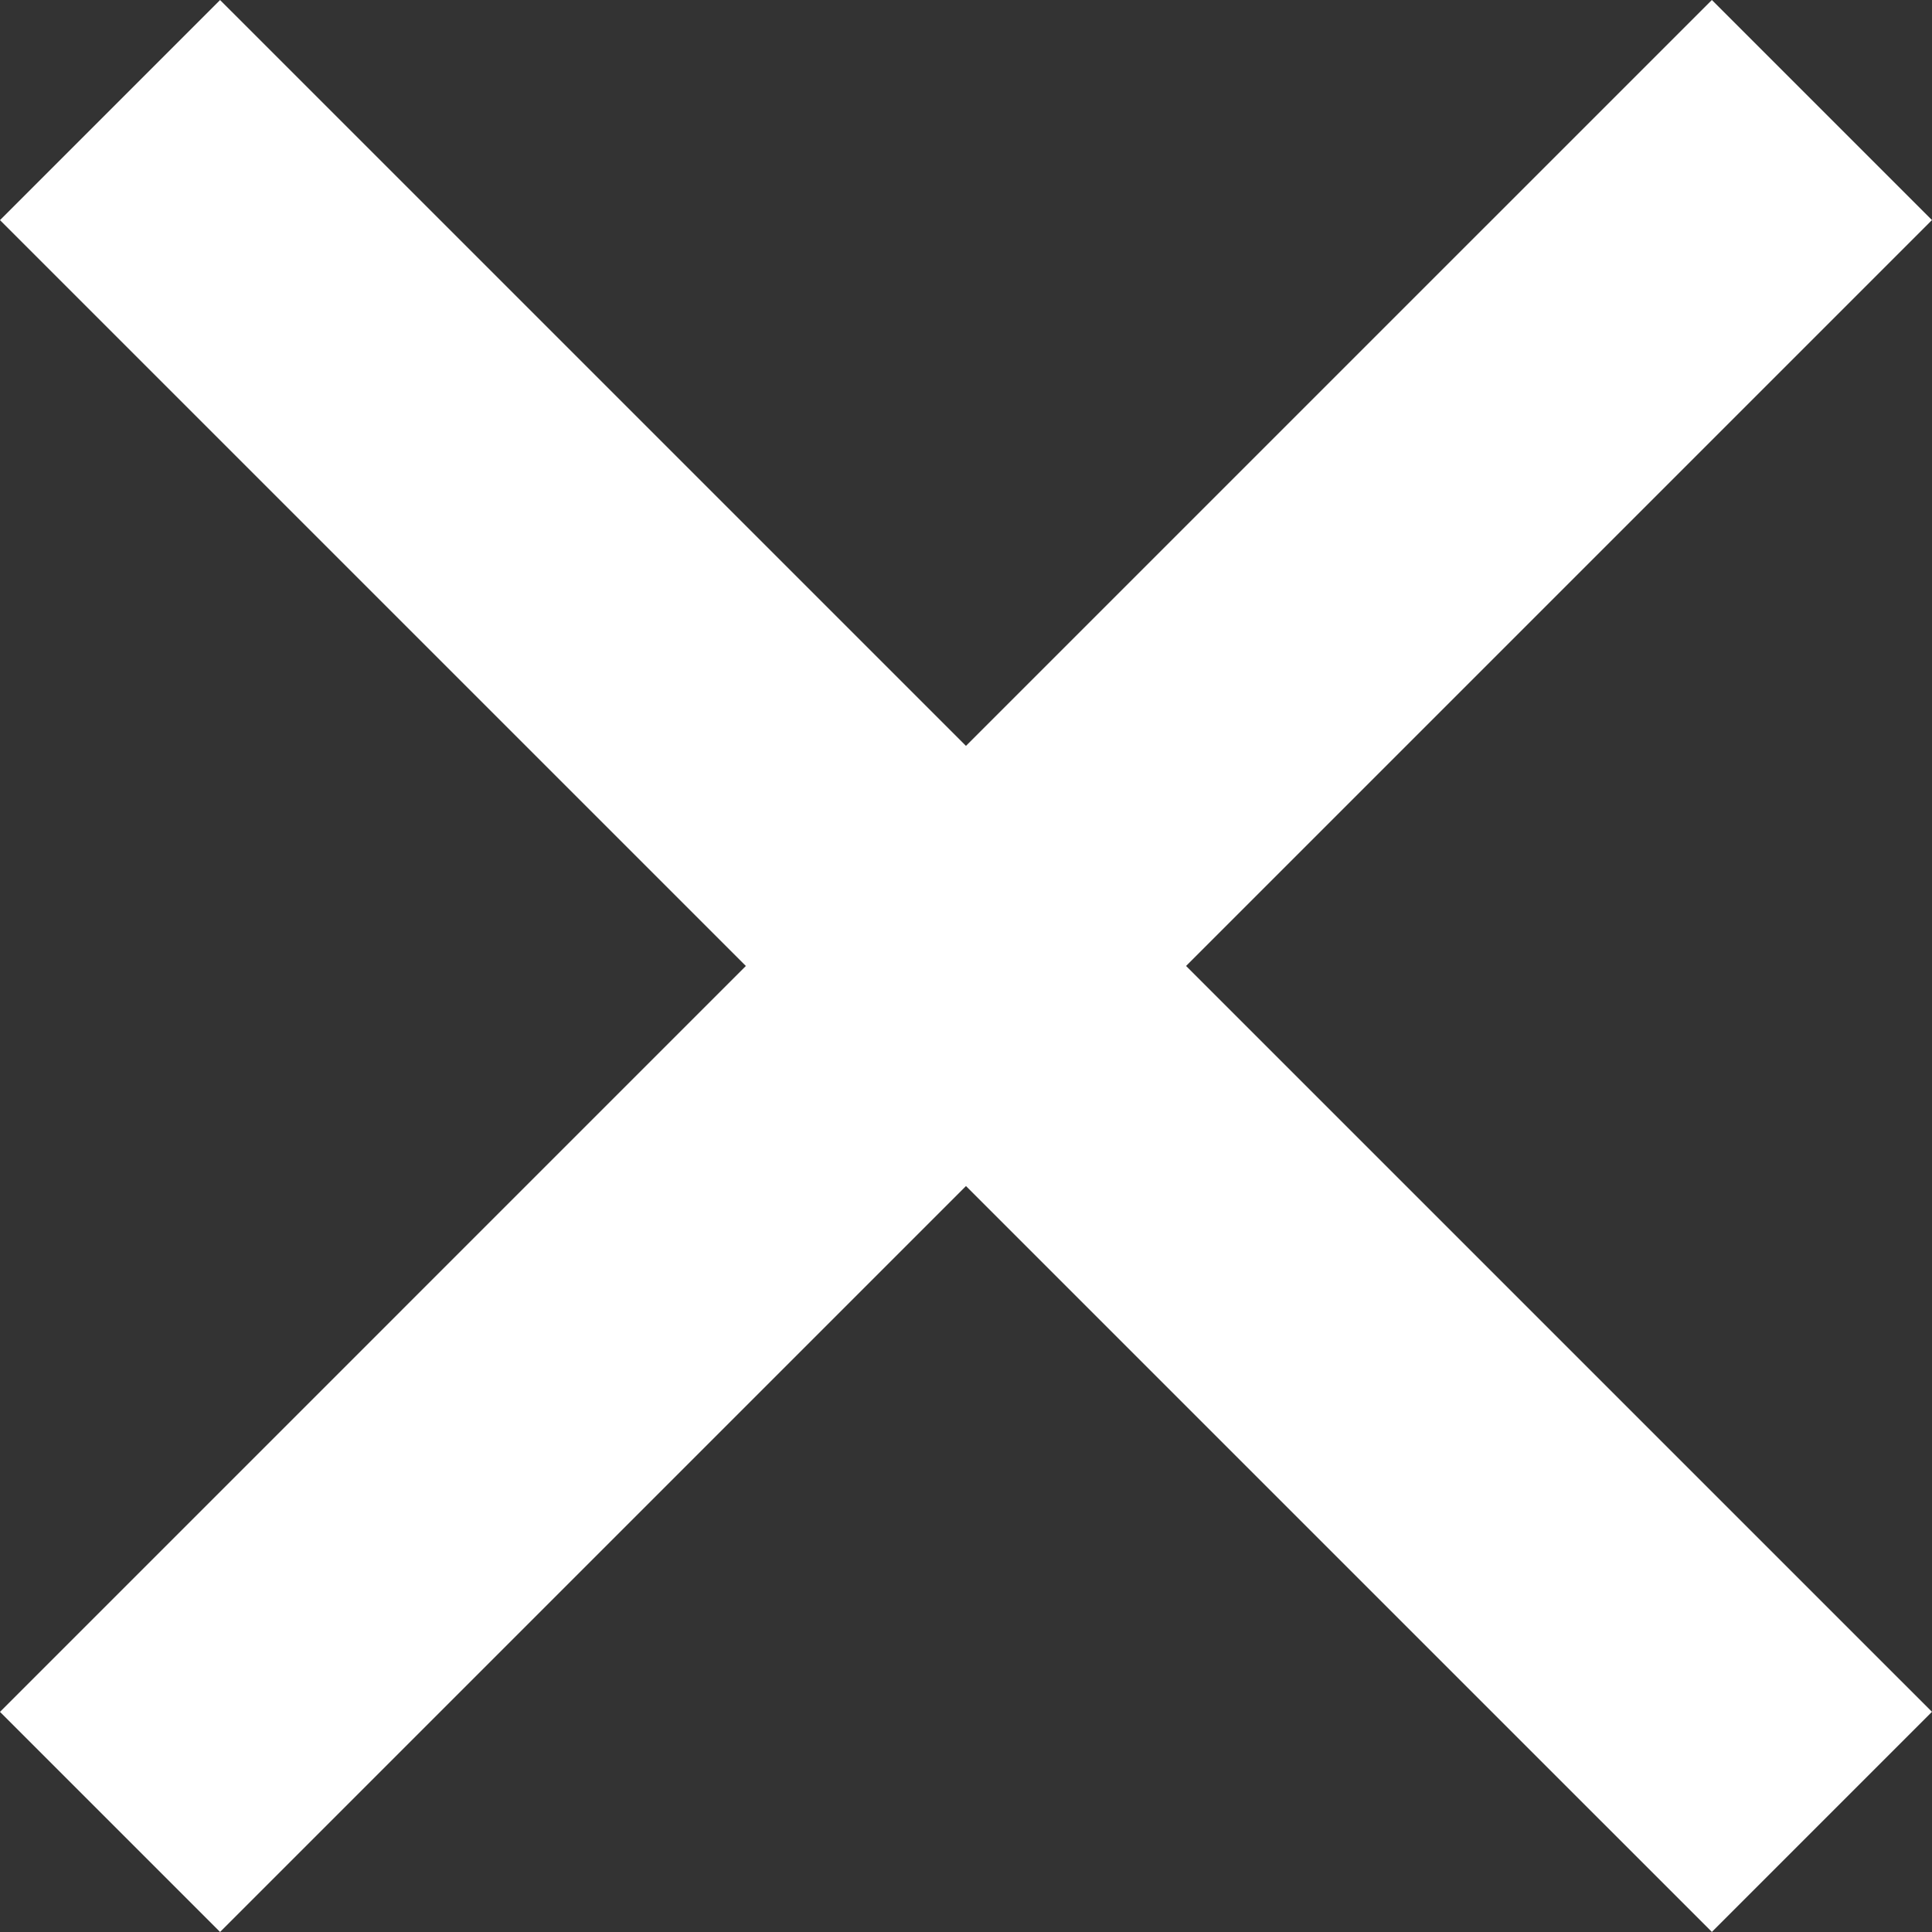
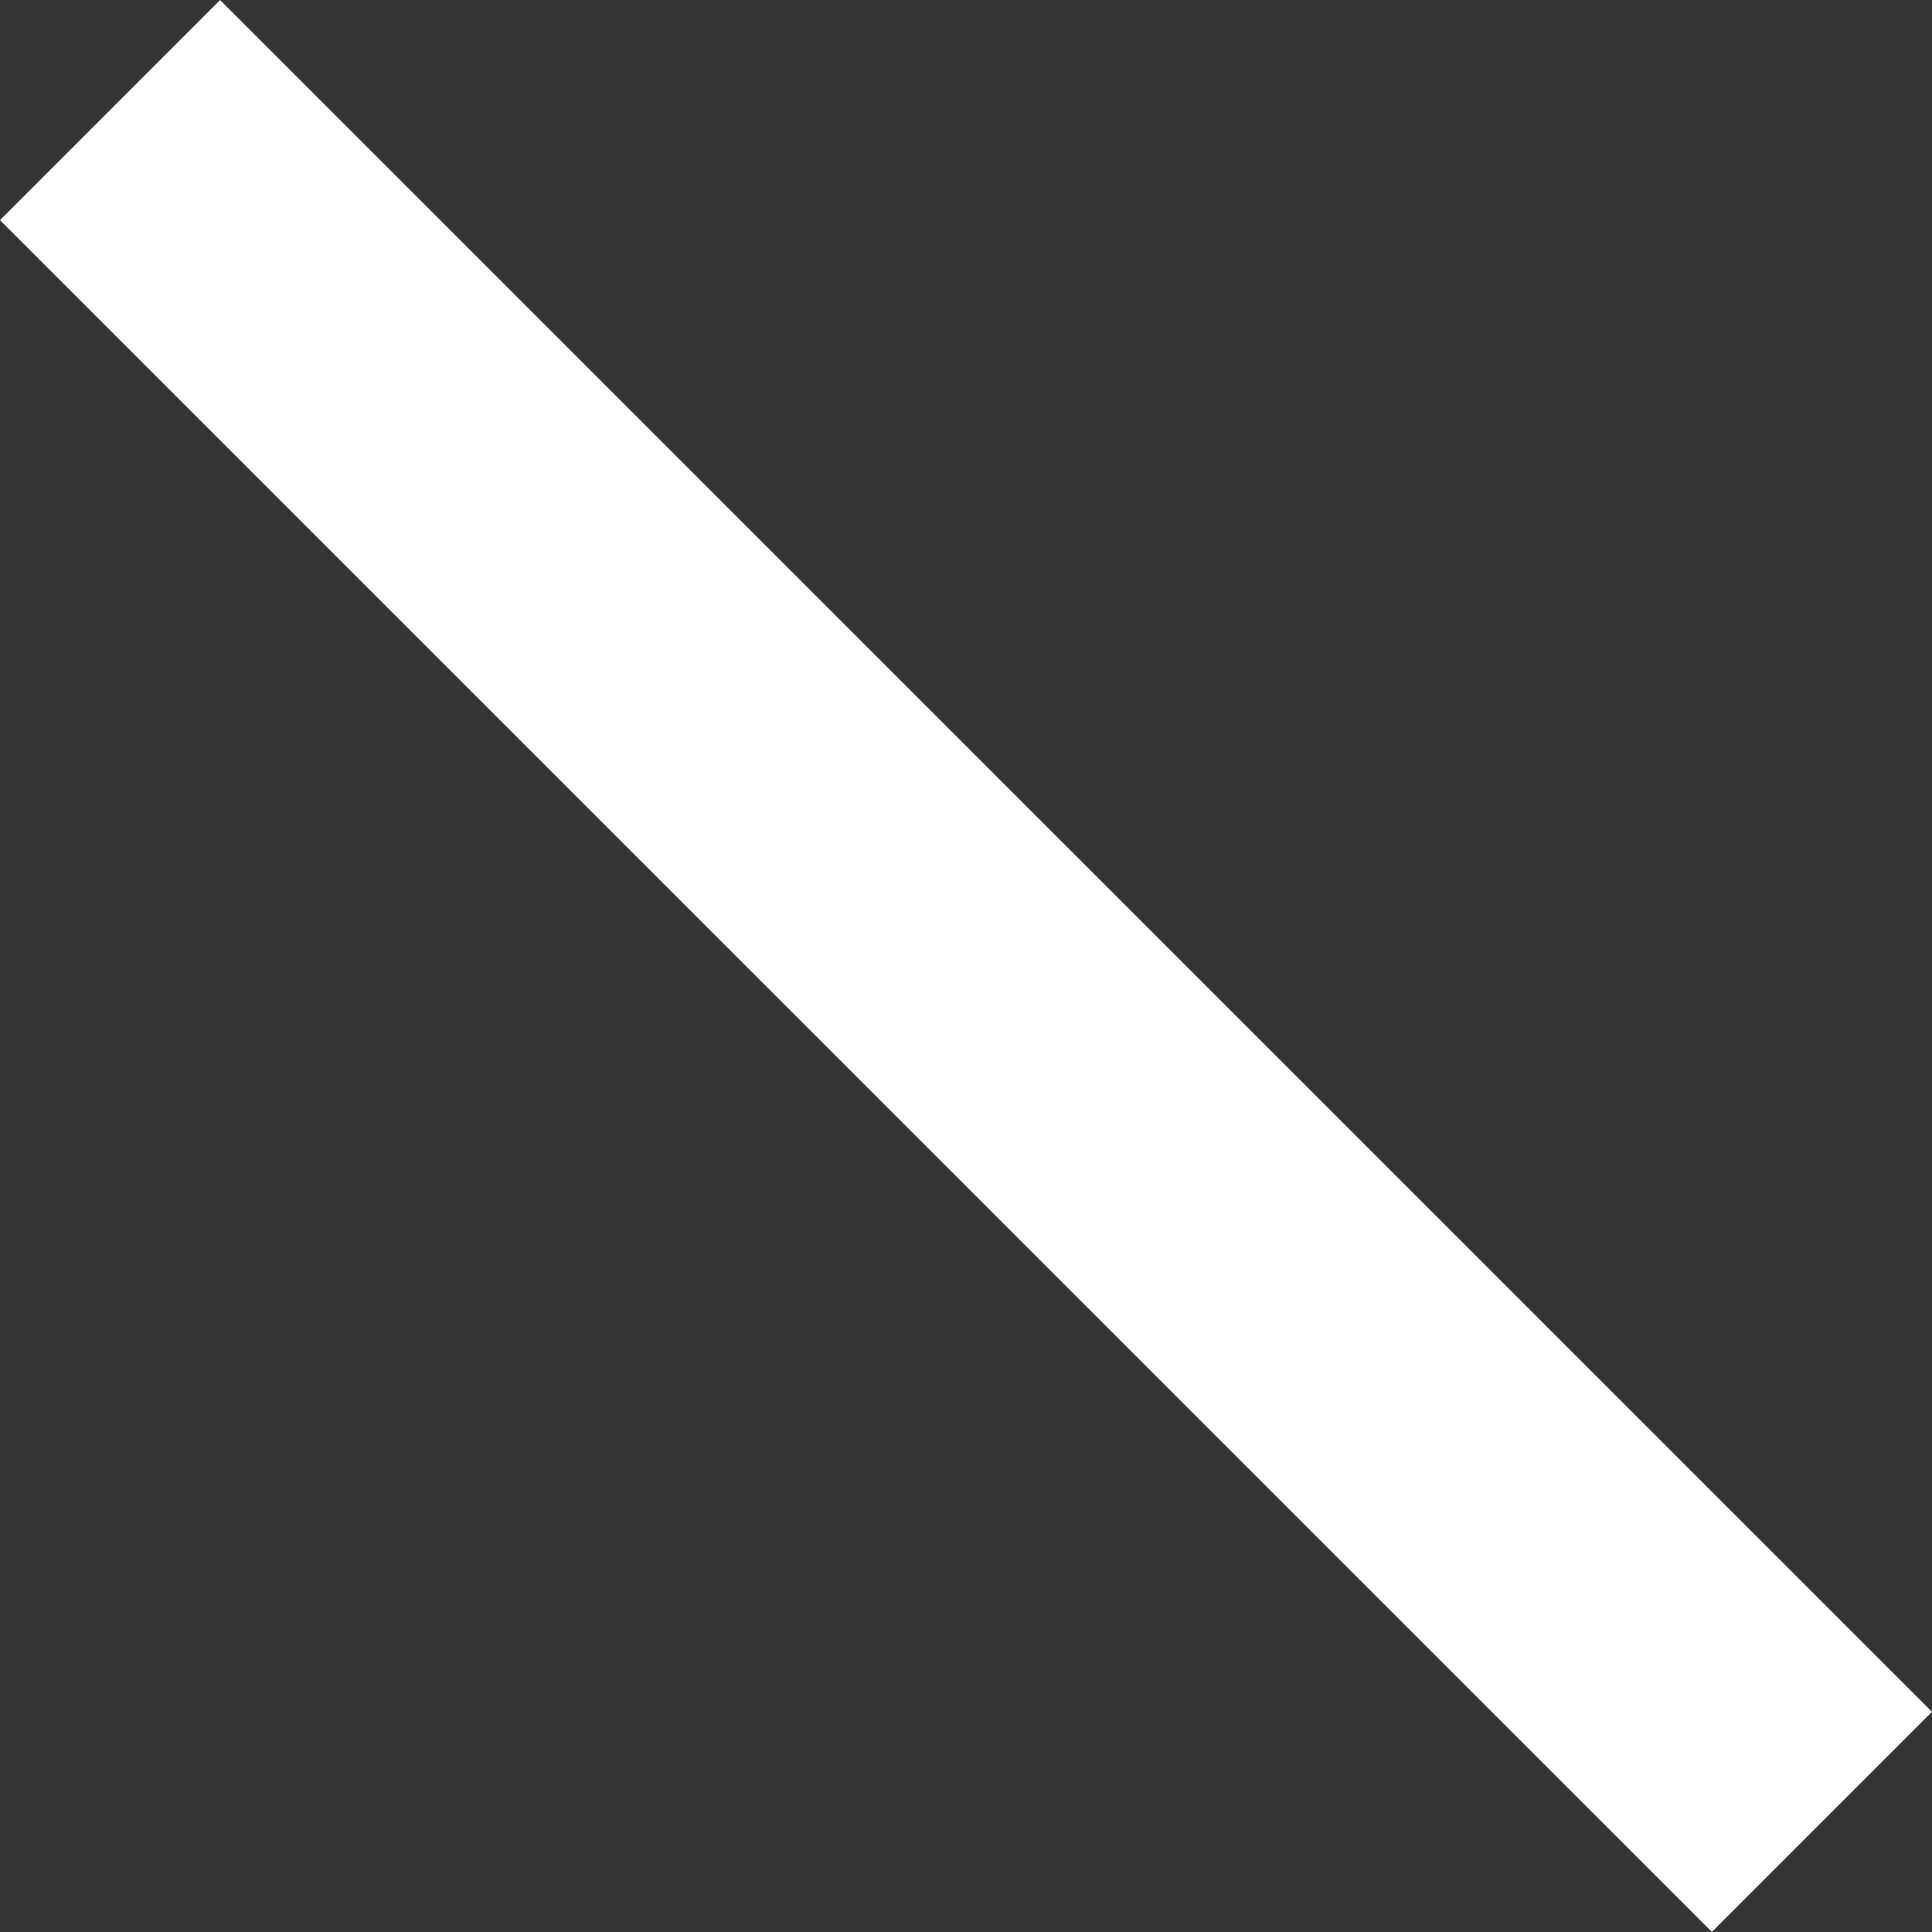
<svg xmlns="http://www.w3.org/2000/svg" width="37.243" height="37.243" viewBox="0 0 37.243 37.243">
  <rect x="0" y="0" width="37.243" height="37.243" fill="#333333" stroke="none" />
  <g transform="translate(-1276.379 -281.38)">
-     <path d="M0,33,21.141,11.859,33,0" transform="translate(1278.5 283.501)" fill="none" stroke="#fff" stroke-width="6" />
    <line x2="33" y2="32.998" transform="translate(1278.5 283.502)" fill="none" stroke="#fff" stroke-width="6" />
  </g>
</svg>